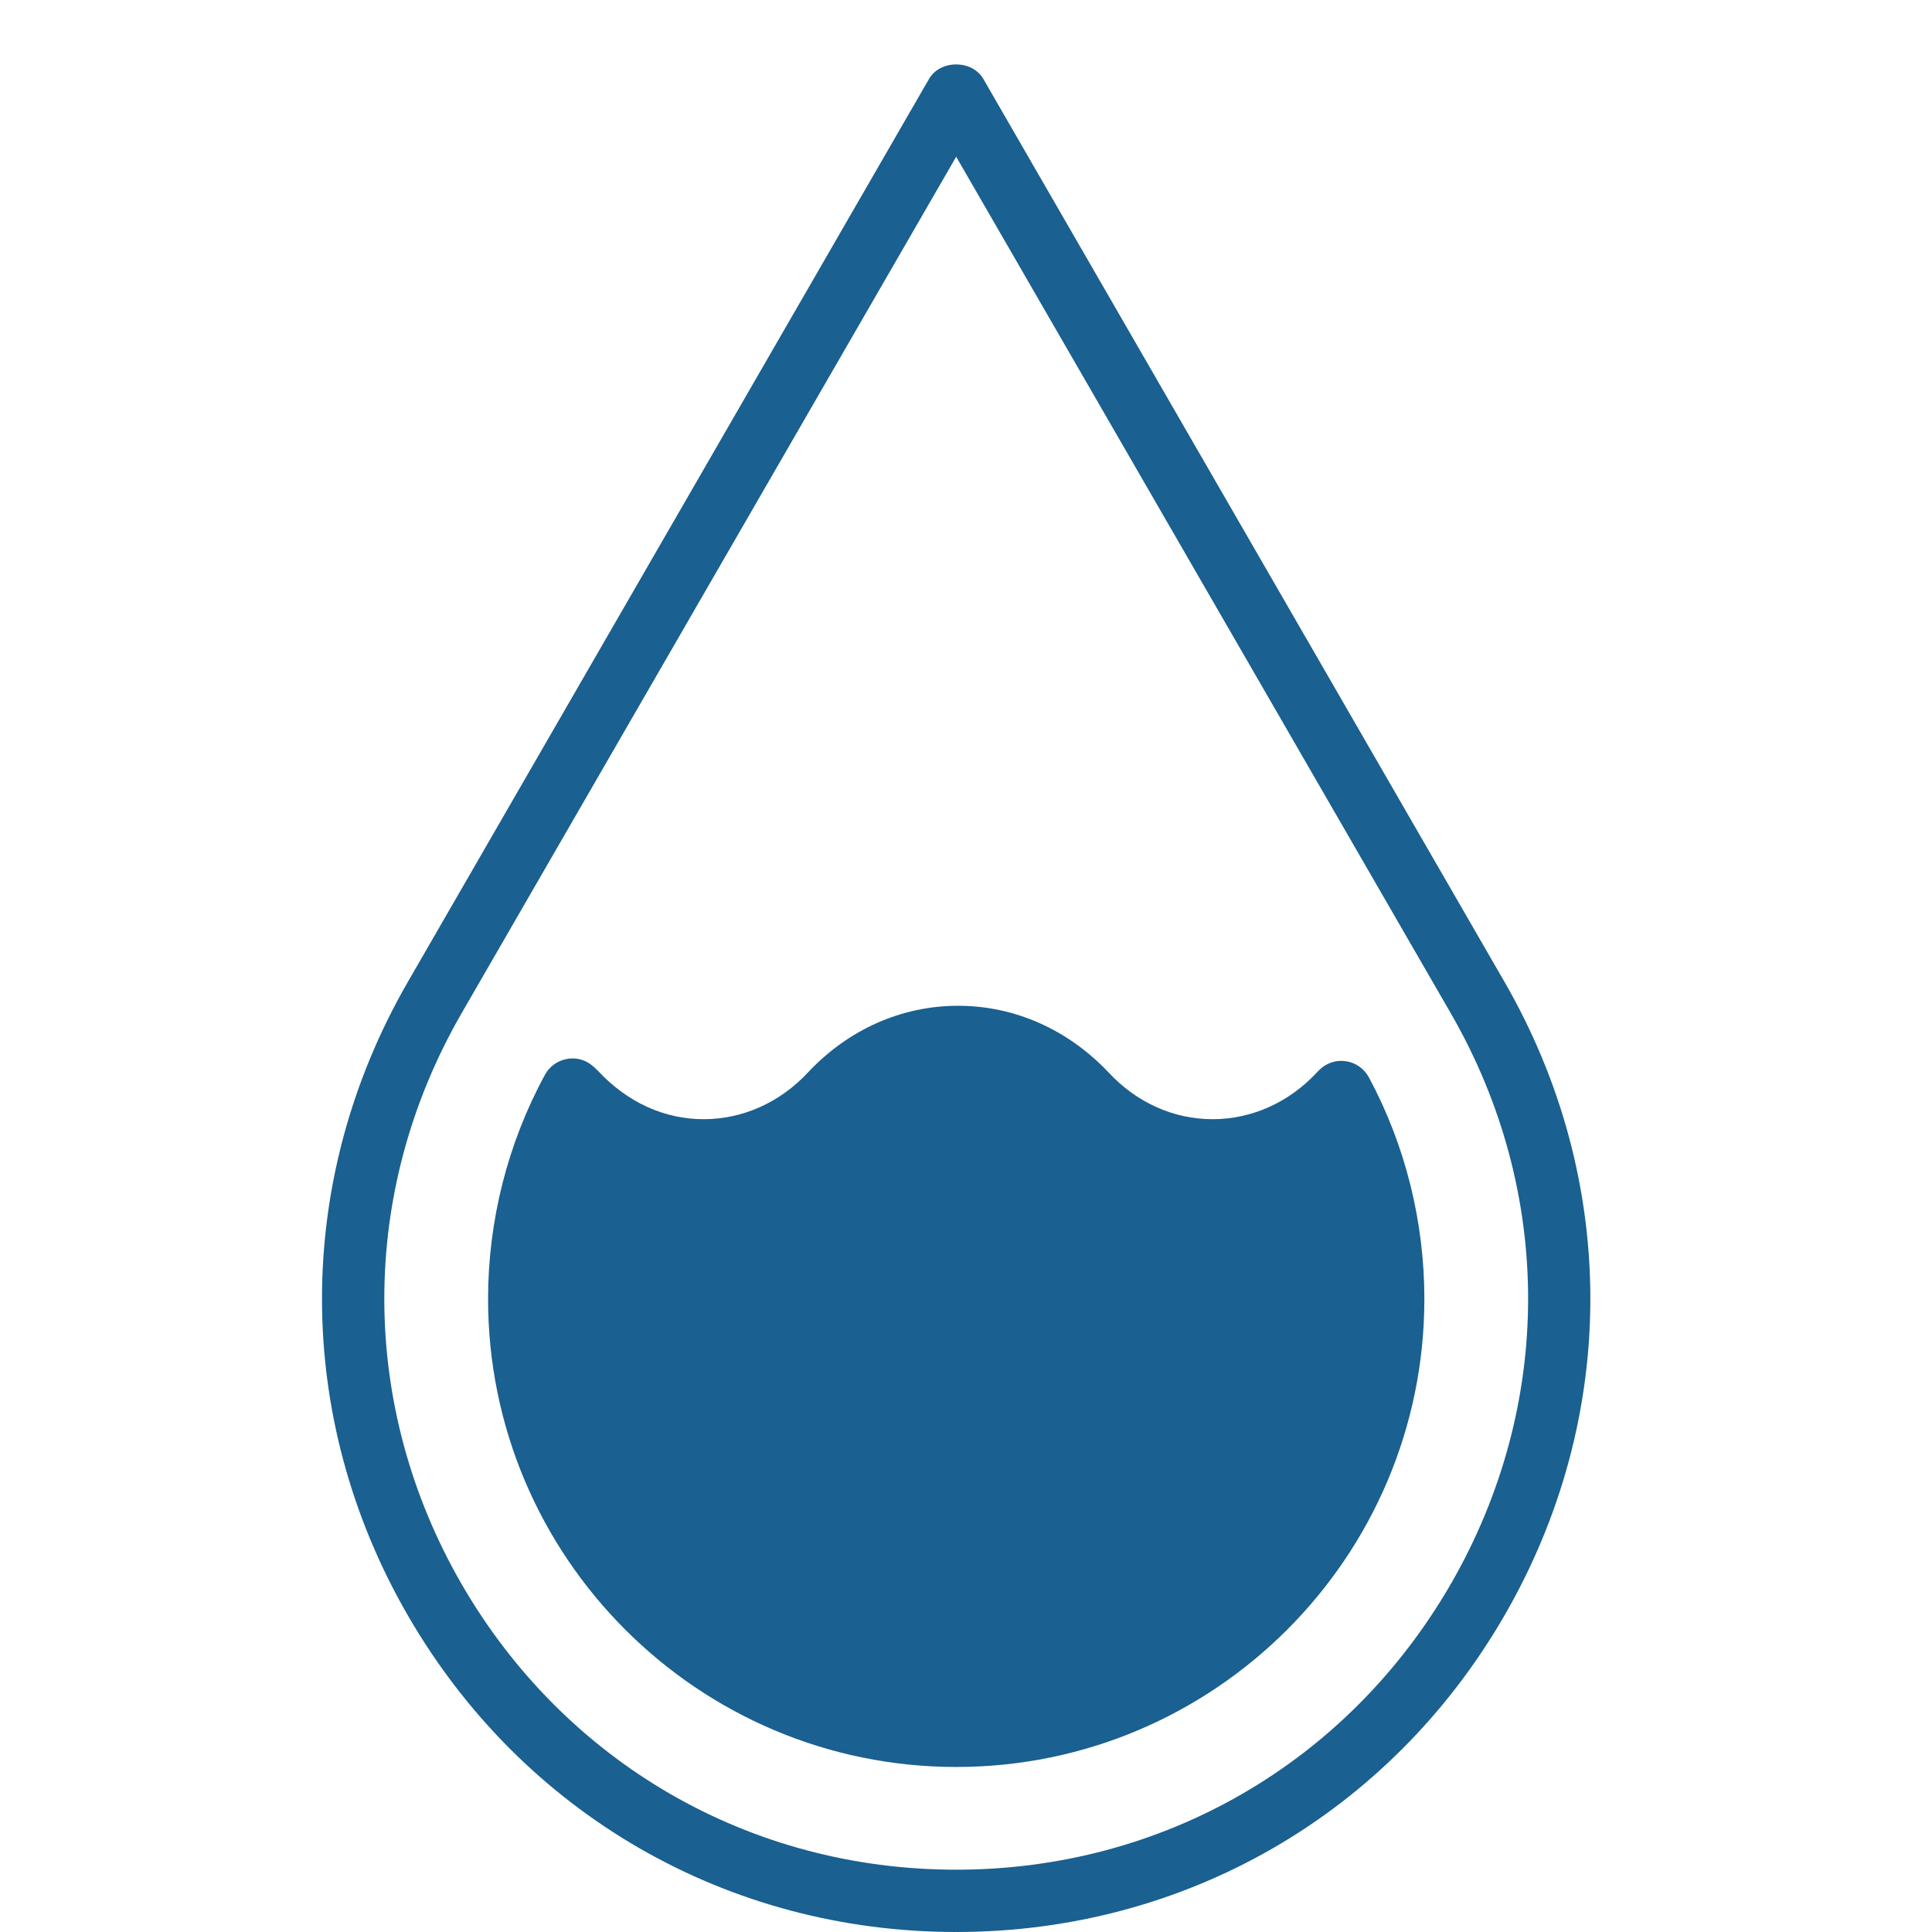
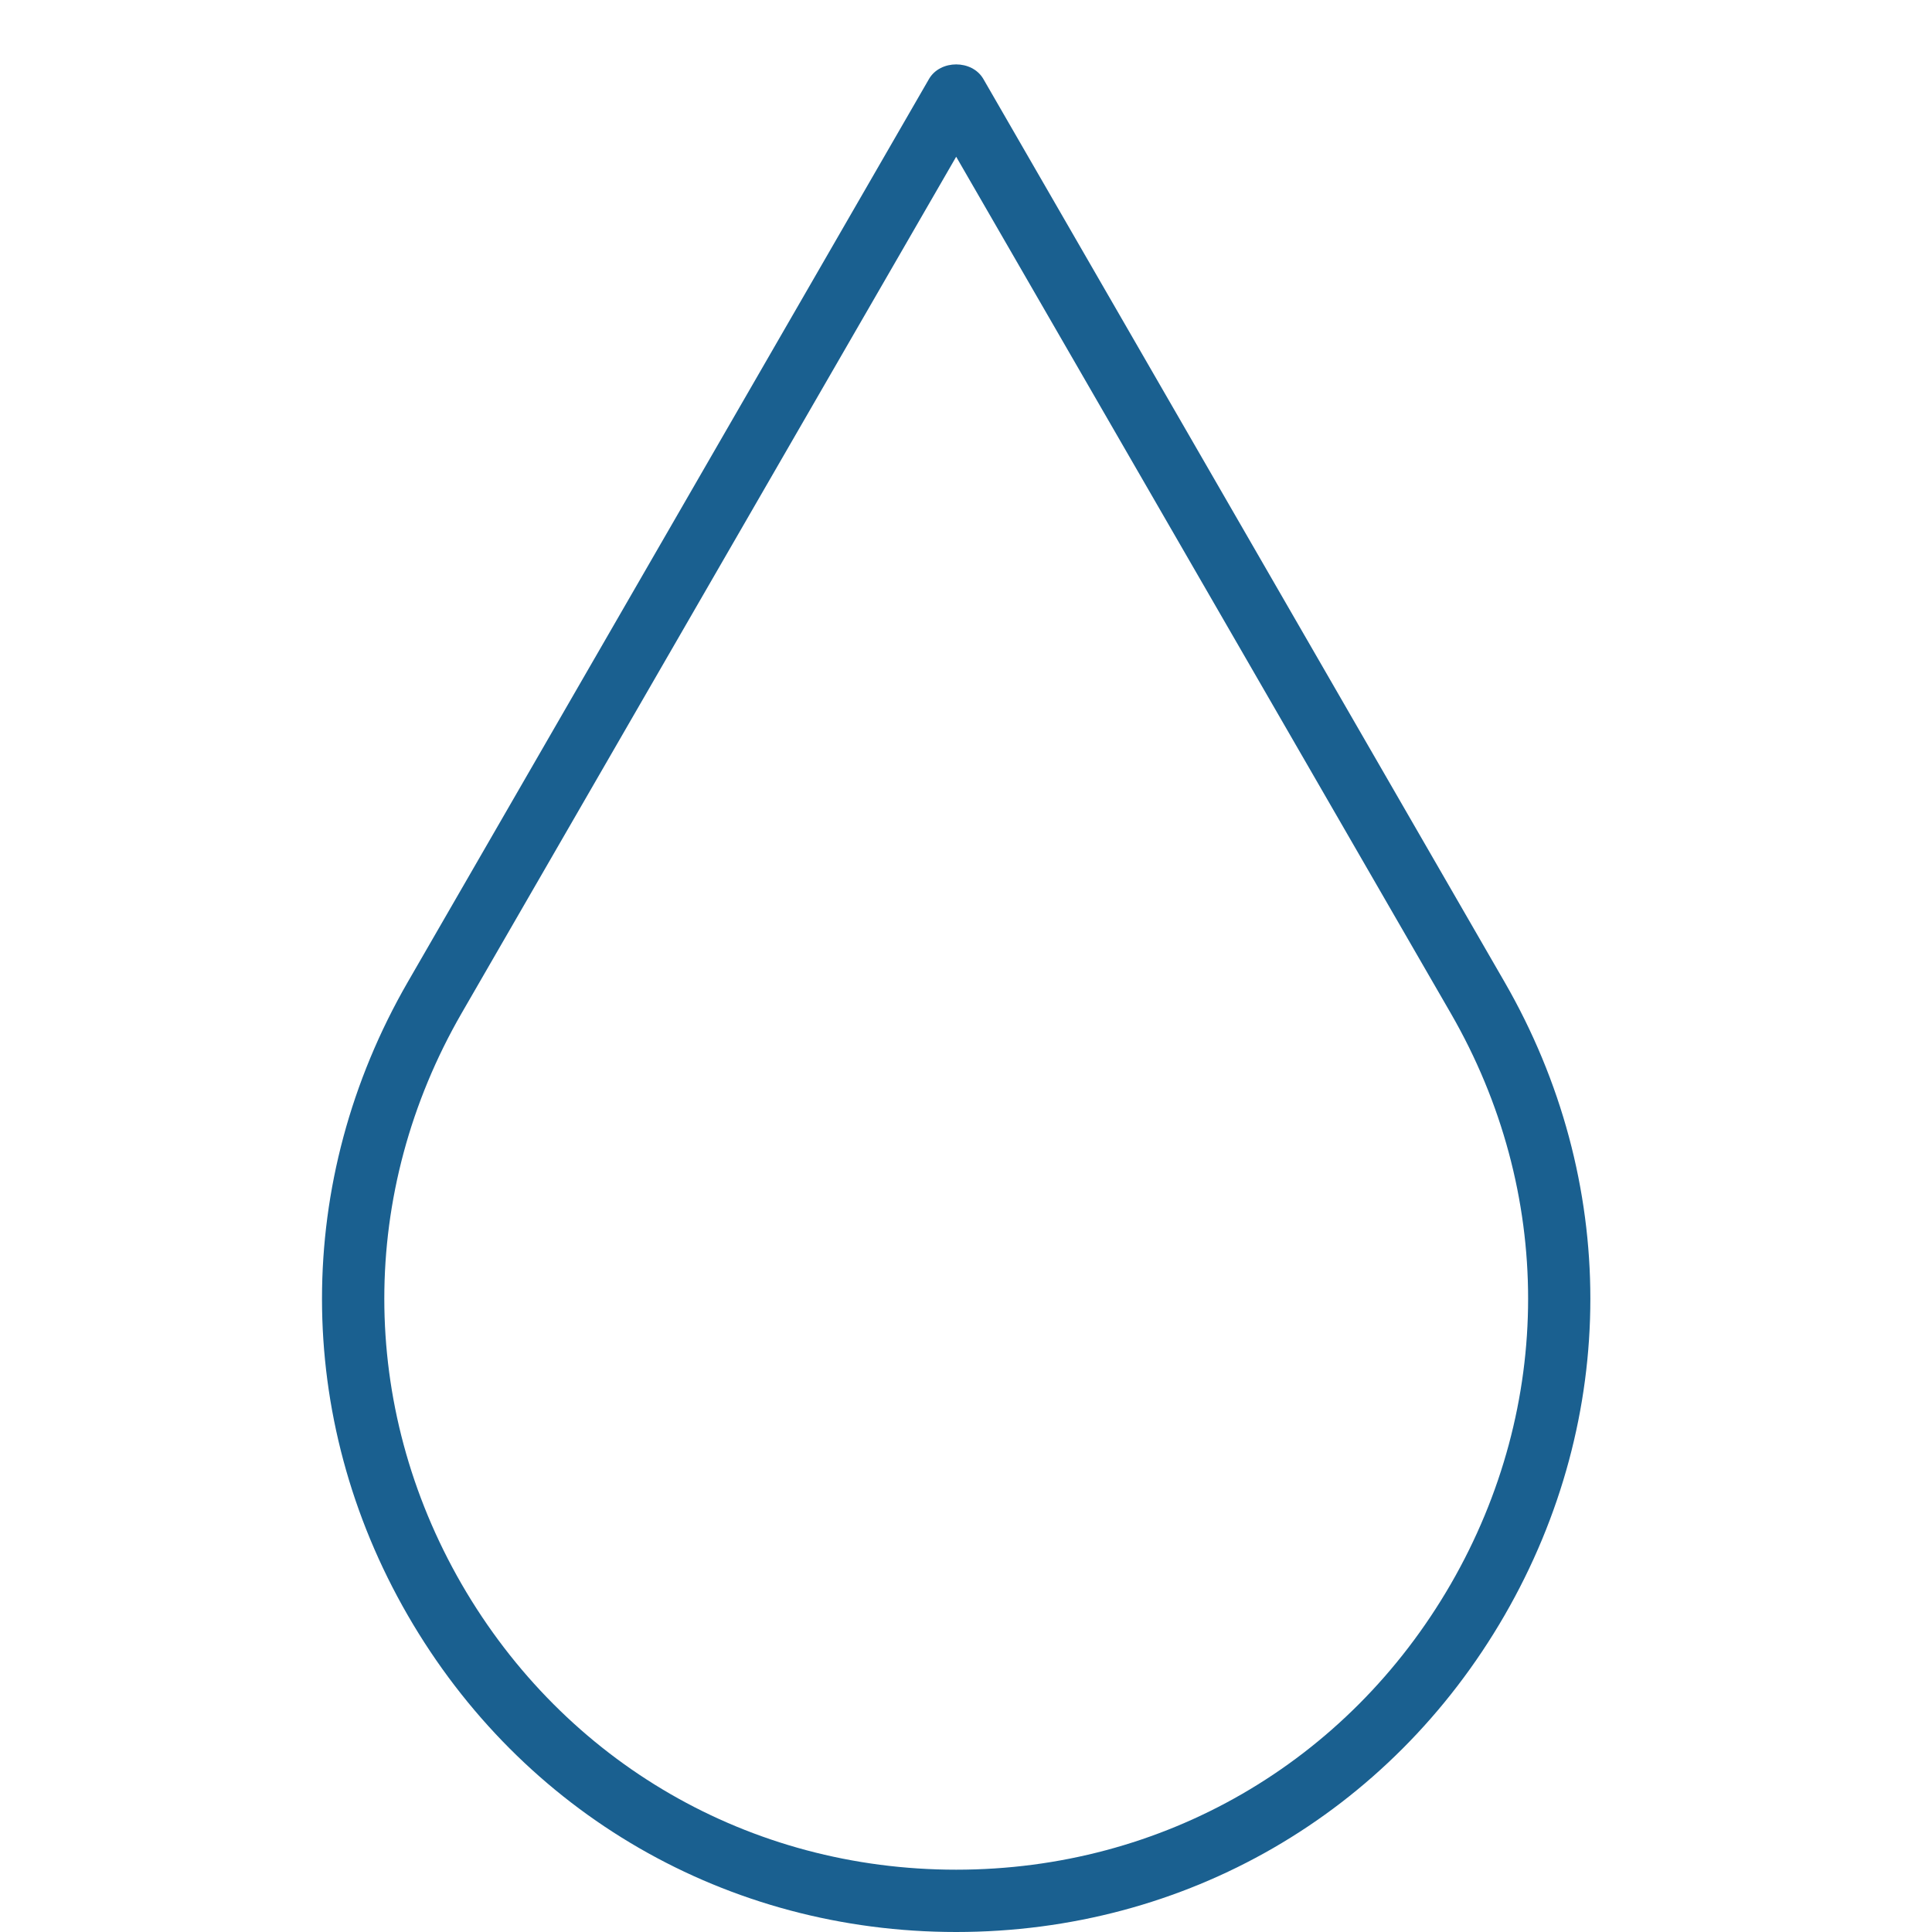
<svg xmlns="http://www.w3.org/2000/svg" fill="none" viewBox="0 0 24 24" height="24" width="24">
  <path fill="#1A6090" d="M11.878 24C14.722 24 17.267 22.53 18.691 20.065C20.111 17.605 20.111 14.664 18.691 12.2L12.215 0.98C12.075 0.74 11.681 0.74 11.541 0.98L5.065 12.2C3.645 14.664 3.645 17.605 5.065 20.065C6.489 22.53 9.034 24 11.878 24ZM5.734 12.587L11.878 1.947L18.022 12.587C19.303 14.807 19.303 17.458 18.022 19.678C16.738 21.899 14.443 23.226 11.878 23.226C9.313 23.226 7.019 21.899 5.734 19.678C4.454 17.458 4.454 14.807 5.734 12.587Z" />
-   <path fill="#1A6090" d="M11.879 21.95C15.086 21.95 17.694 19.342 17.694 16.135C17.694 15.175 17.457 14.224 17.005 13.384C16.947 13.276 16.842 13.202 16.722 13.183C16.602 13.164 16.483 13.202 16.393 13.287L16.363 13.318C16.011 13.698 15.546 13.903 15.063 13.903C14.579 13.903 14.119 13.698 13.767 13.318C13.264 12.788 12.602 12.494 11.902 12.494C11.201 12.494 10.54 12.788 10.041 13.318C9.689 13.698 9.224 13.903 8.741 13.903C8.257 13.903 7.797 13.698 7.429 13.303C7.406 13.28 7.379 13.253 7.352 13.233C7.263 13.16 7.147 13.133 7.035 13.156C6.922 13.179 6.826 13.249 6.771 13.349C6.307 14.2 6.063 15.164 6.063 16.135C6.063 19.342 8.671 21.95 11.879 21.95Z" />
</svg>